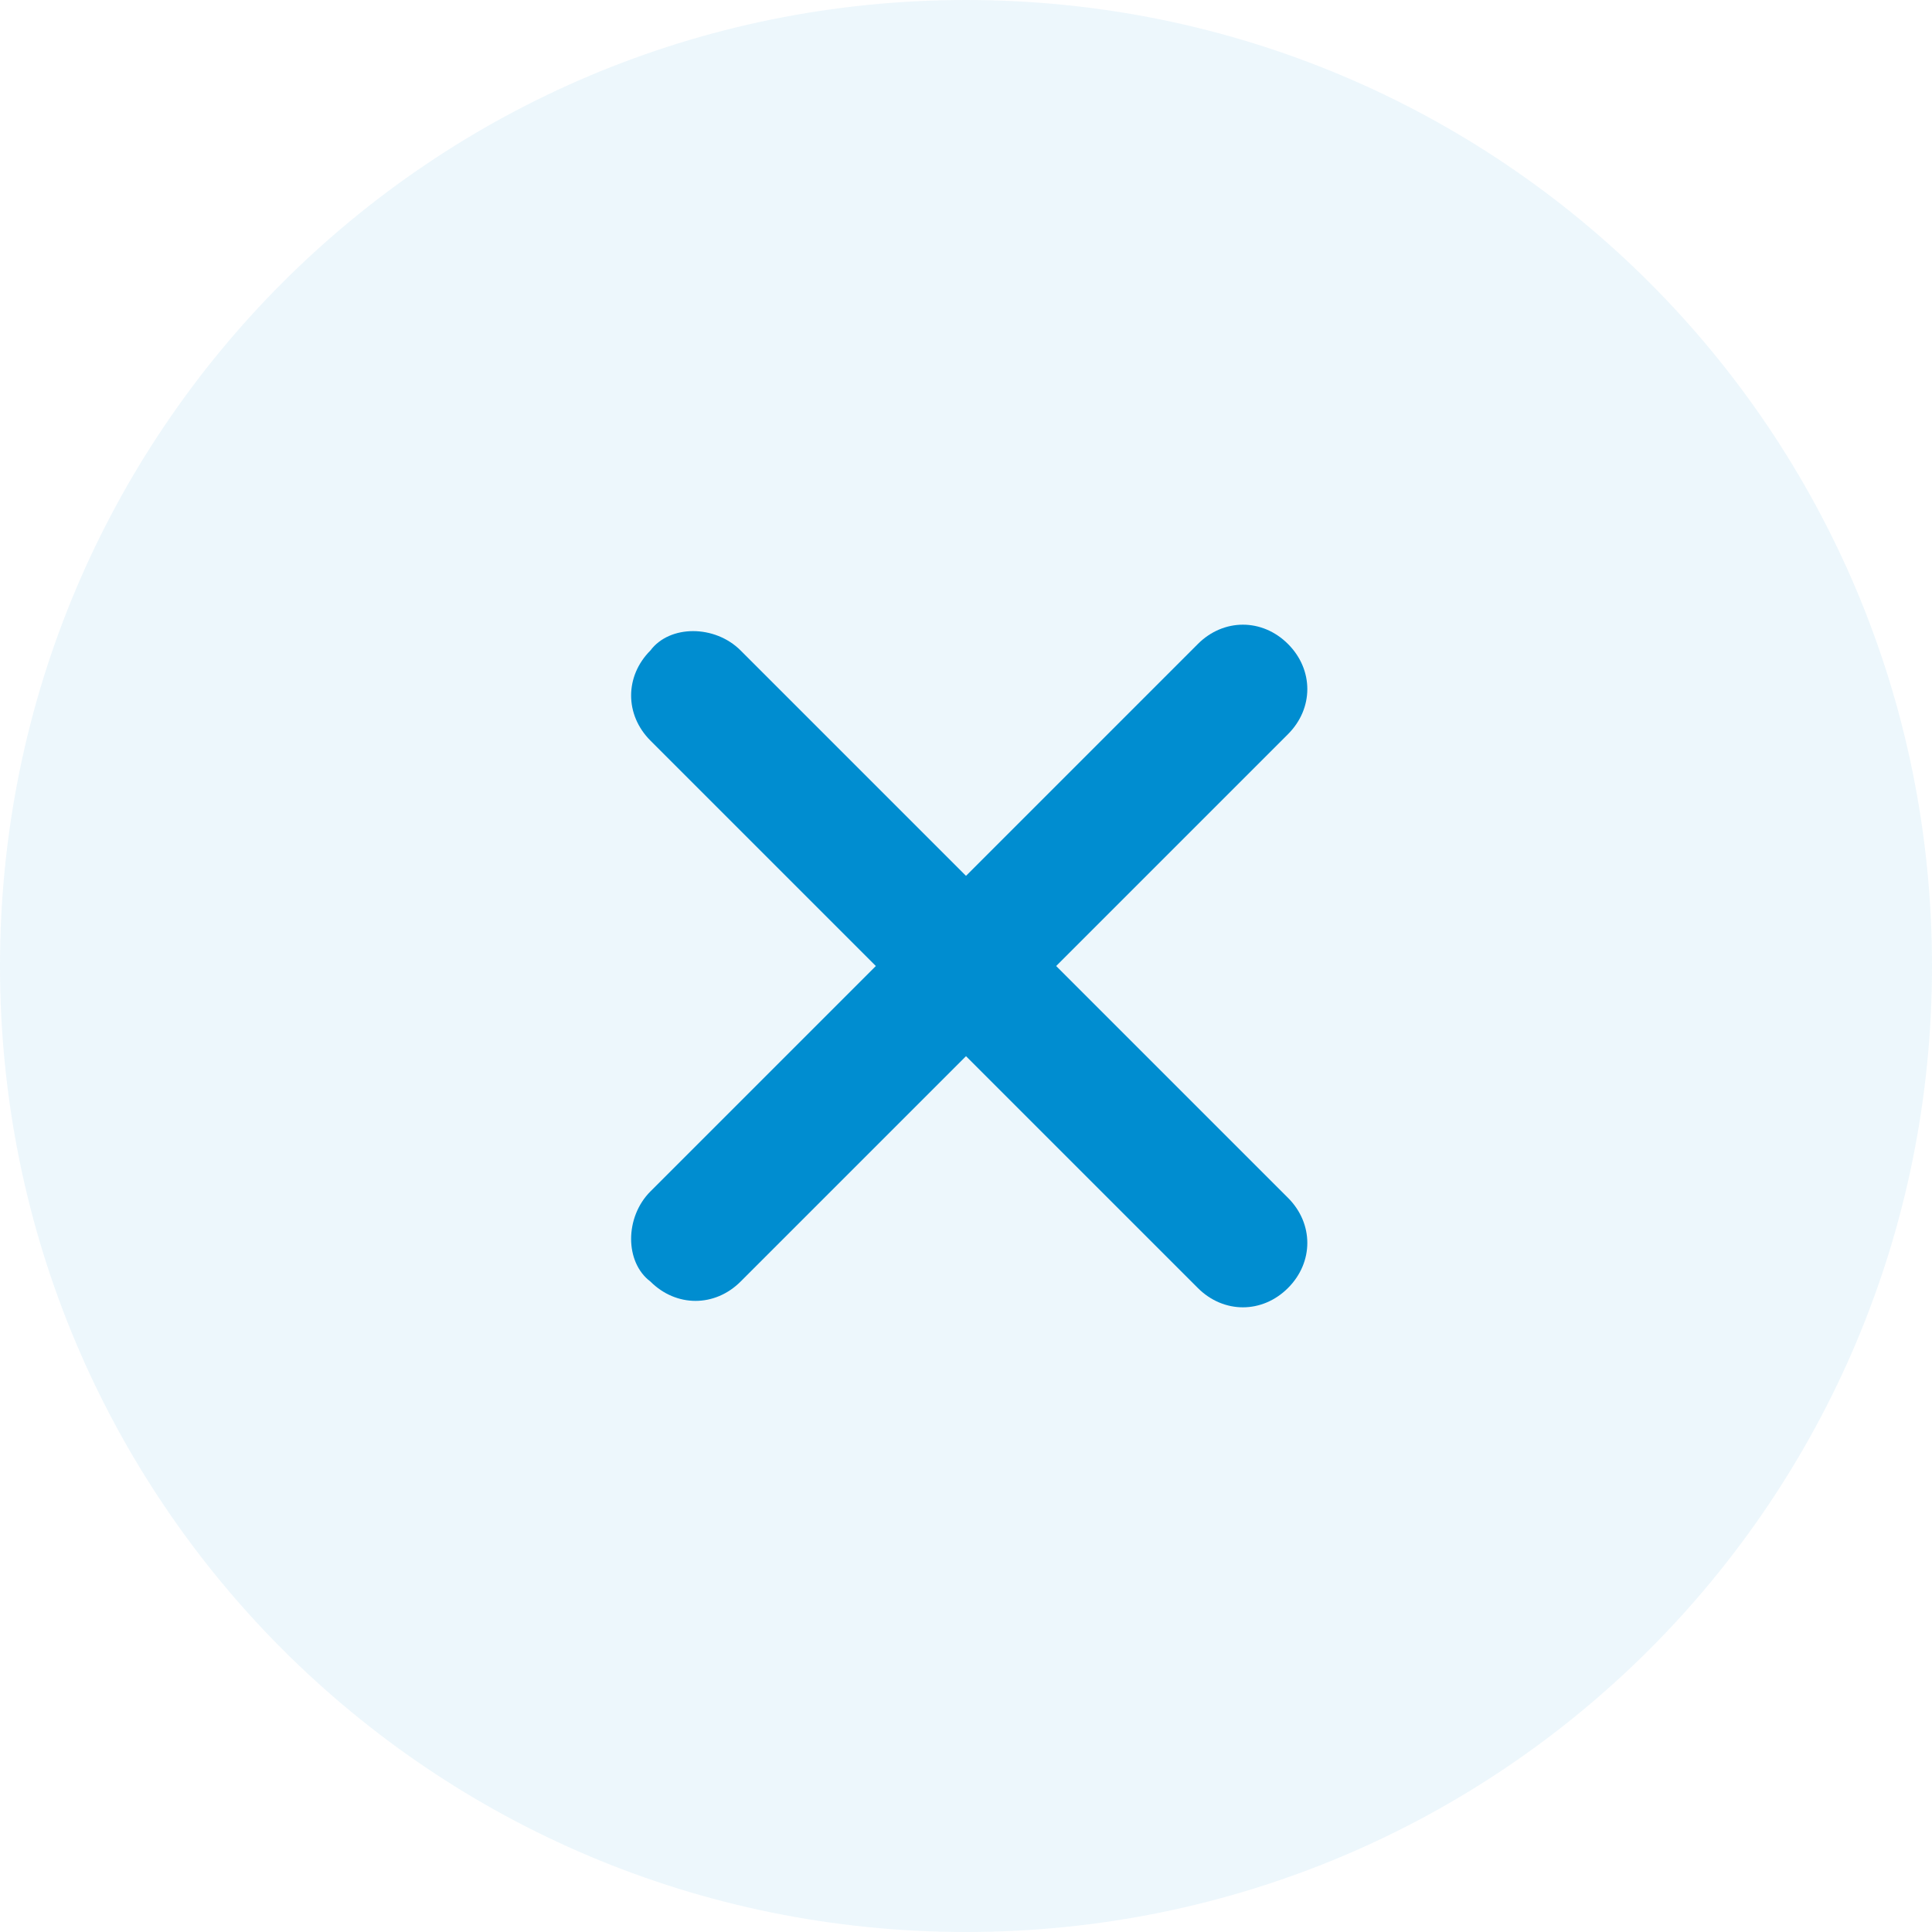
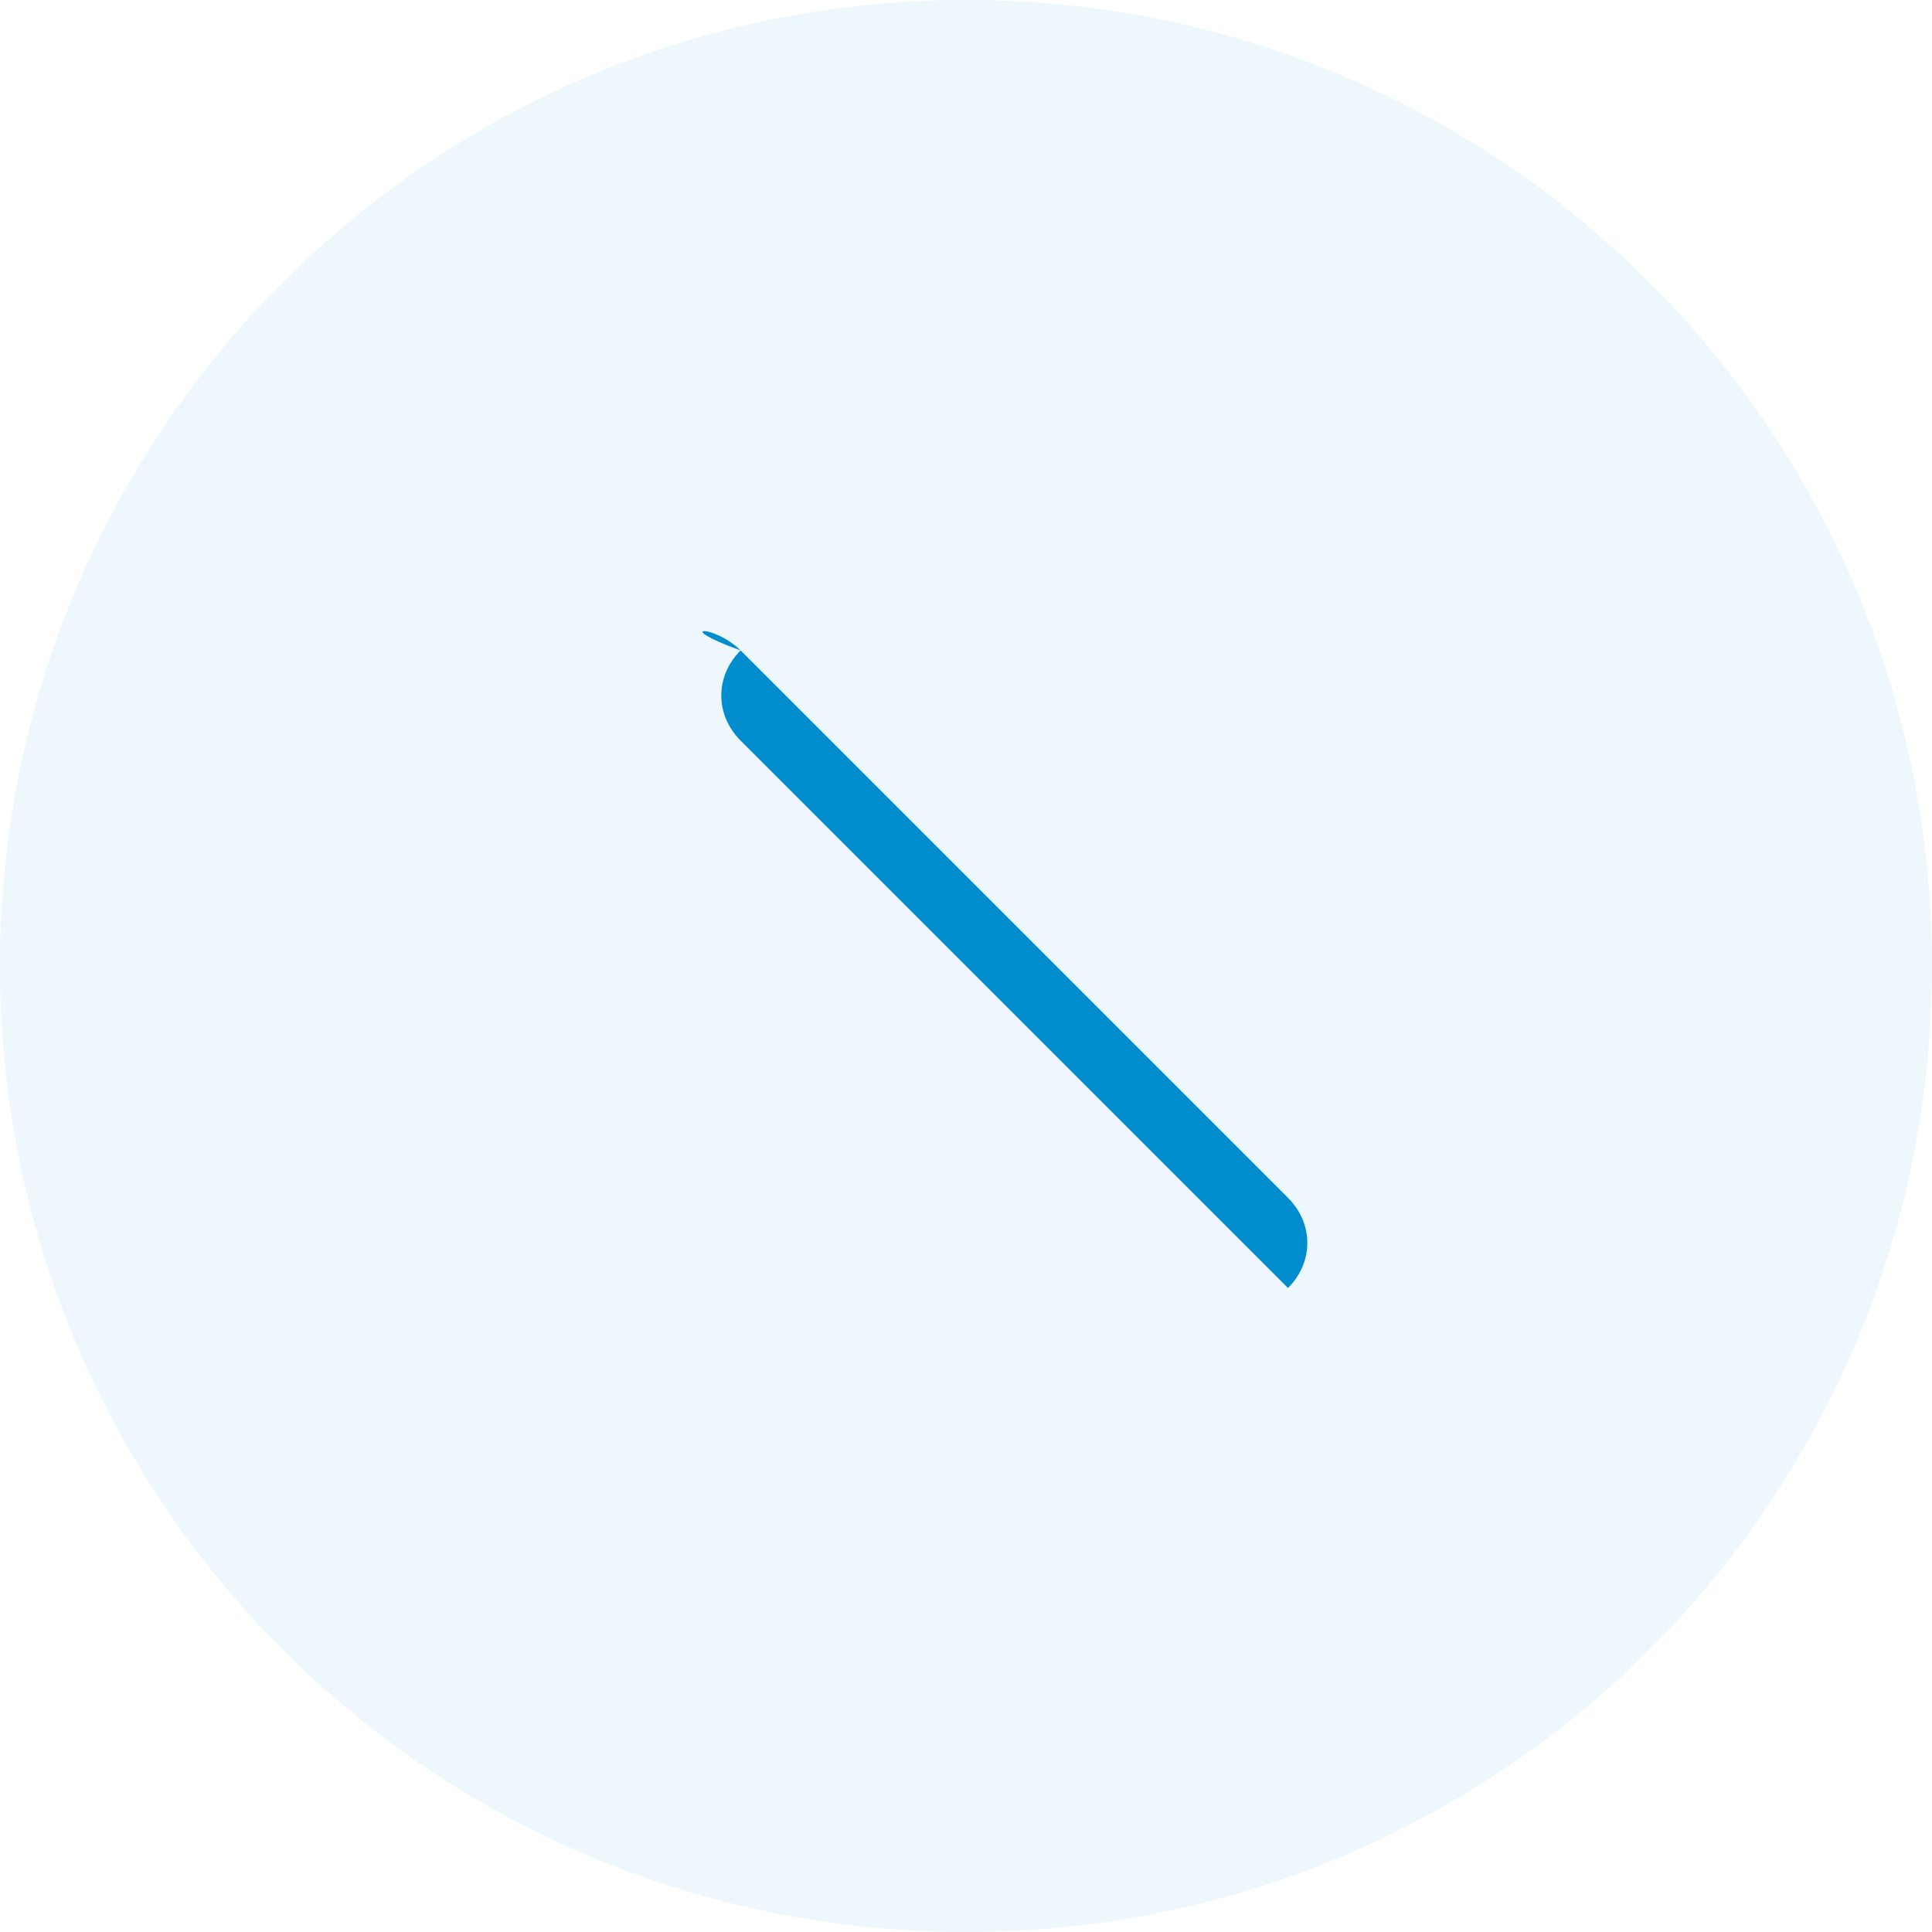
<svg xmlns="http://www.w3.org/2000/svg" version="1.1" id="レイヤー_1" x="0px" y="0px" viewBox="0 0 30 30" style="enable-background:new 0 0 30 30;" xml:space="preserve">
  <style type="text/css">
	.st0{opacity:7.400000e-02;fill:#008DD0;enable-background:new    ;}
	.st1{fill:#008DD0;}
</style>
  <g id="グループ_3474" transform="translate(-329 -158)">
    <g>
      <path id="パス_2959_00000094616374132435129010000008164811418006543249_" class="st0" d="M344,158c8.3,0,15,6.7,15,15    s-6.7,15-15,15s-15-6.7-15-15S335.7,158,344,158z" />
      <g id="グループ_2433_00000011728463198801821040000001168356481474018710_" transform="translate(-306 -1169)">
-         <path id="長方形_2773_00000055674438866785940260000015374388922608374936_" class="st1" d="M646.5,1337.1l8.5,8.5     c0.4,0.4,0.4,1,0,1.4l0,0c-0.4,0.4-1,0.4-1.4,0l-8.5-8.5c-0.4-0.4-0.4-1,0-1.4l0,0C645.4,1336.7,646.1,1336.7,646.5,1337.1z" />
-         <path id="長方形_2775_00000005973870206453518810000010169830762929162145_" class="st1" d="M645.1,1345.5l8.5-8.5     c0.4-0.4,1-0.4,1.4,0l0,0c0.4,0.4,0.4,1,0,1.4l-8.5,8.5c-0.4,0.4-1,0.4-1.4,0l0,0C644.7,1346.6,644.7,1345.9,645.1,1345.5z" />
+         <path id="長方形_2773_00000055674438866785940260000015374388922608374936_" class="st1" d="M646.5,1337.1l8.5,8.5     c0.4,0.4,0.4,1,0,1.4l0,0l-8.5-8.5c-0.4-0.4-0.4-1,0-1.4l0,0C645.4,1336.7,646.1,1336.7,646.5,1337.1z" />
      </g>
    </g>
  </g>
</svg>